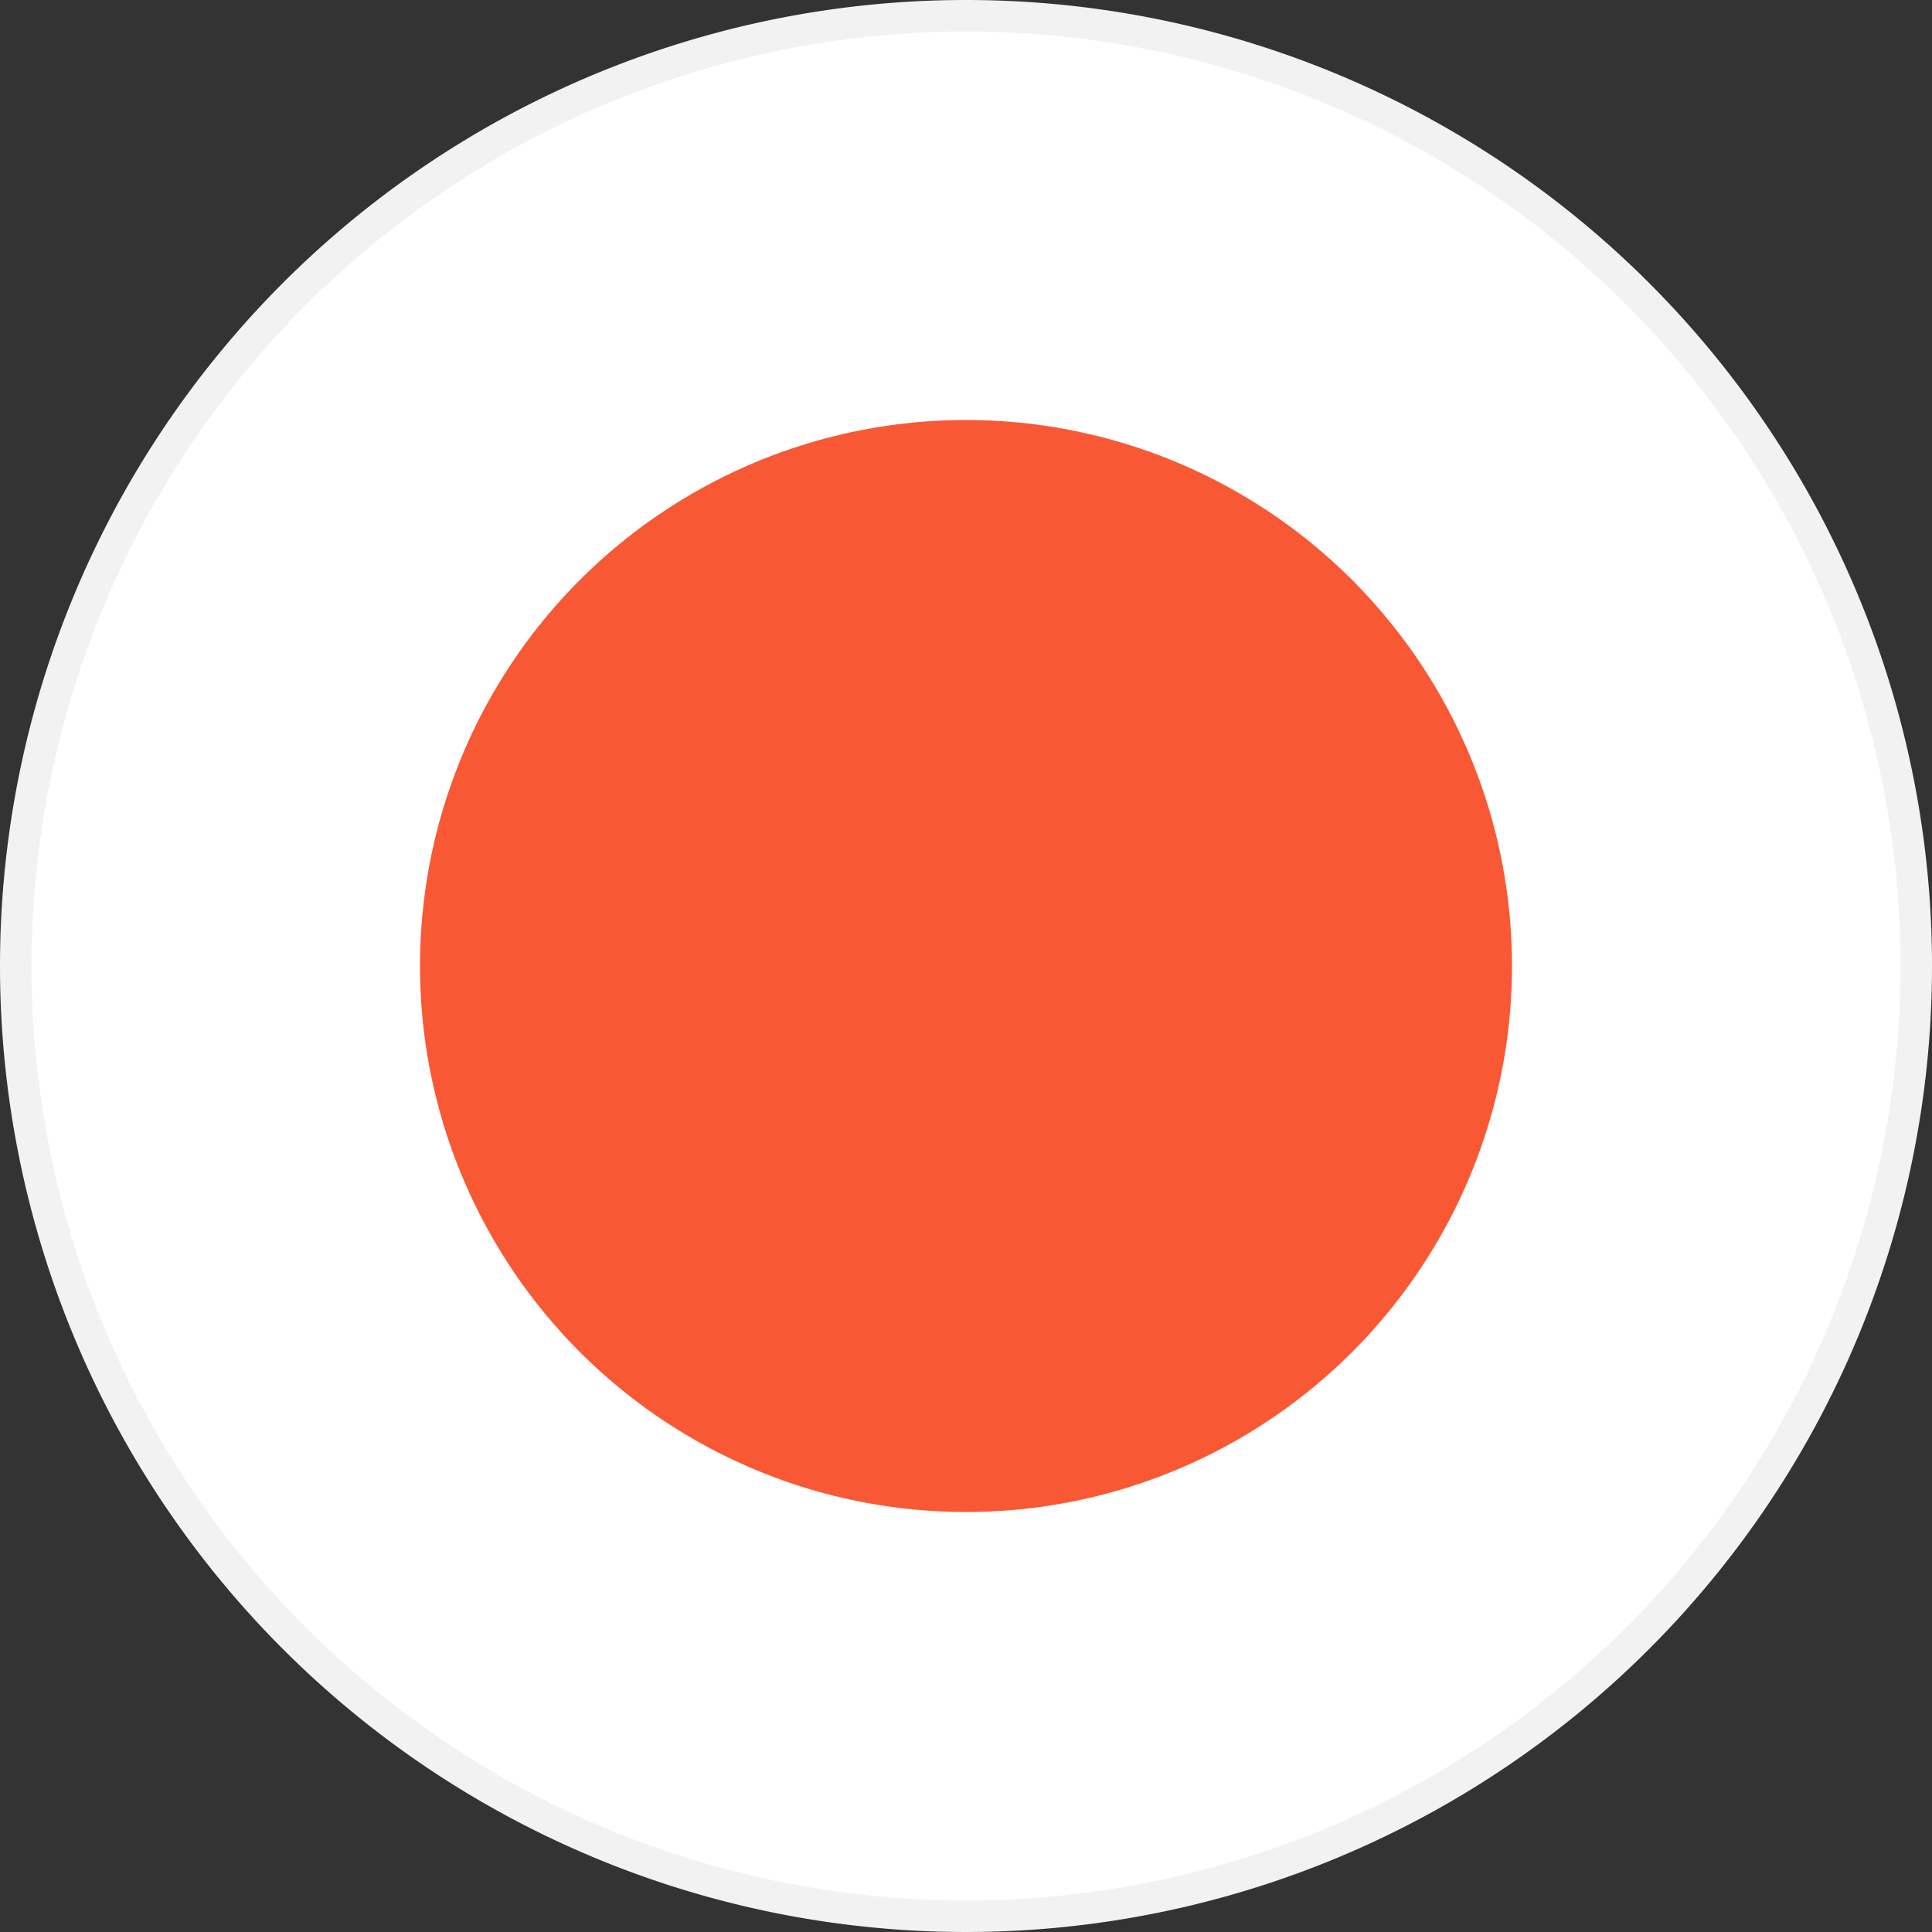
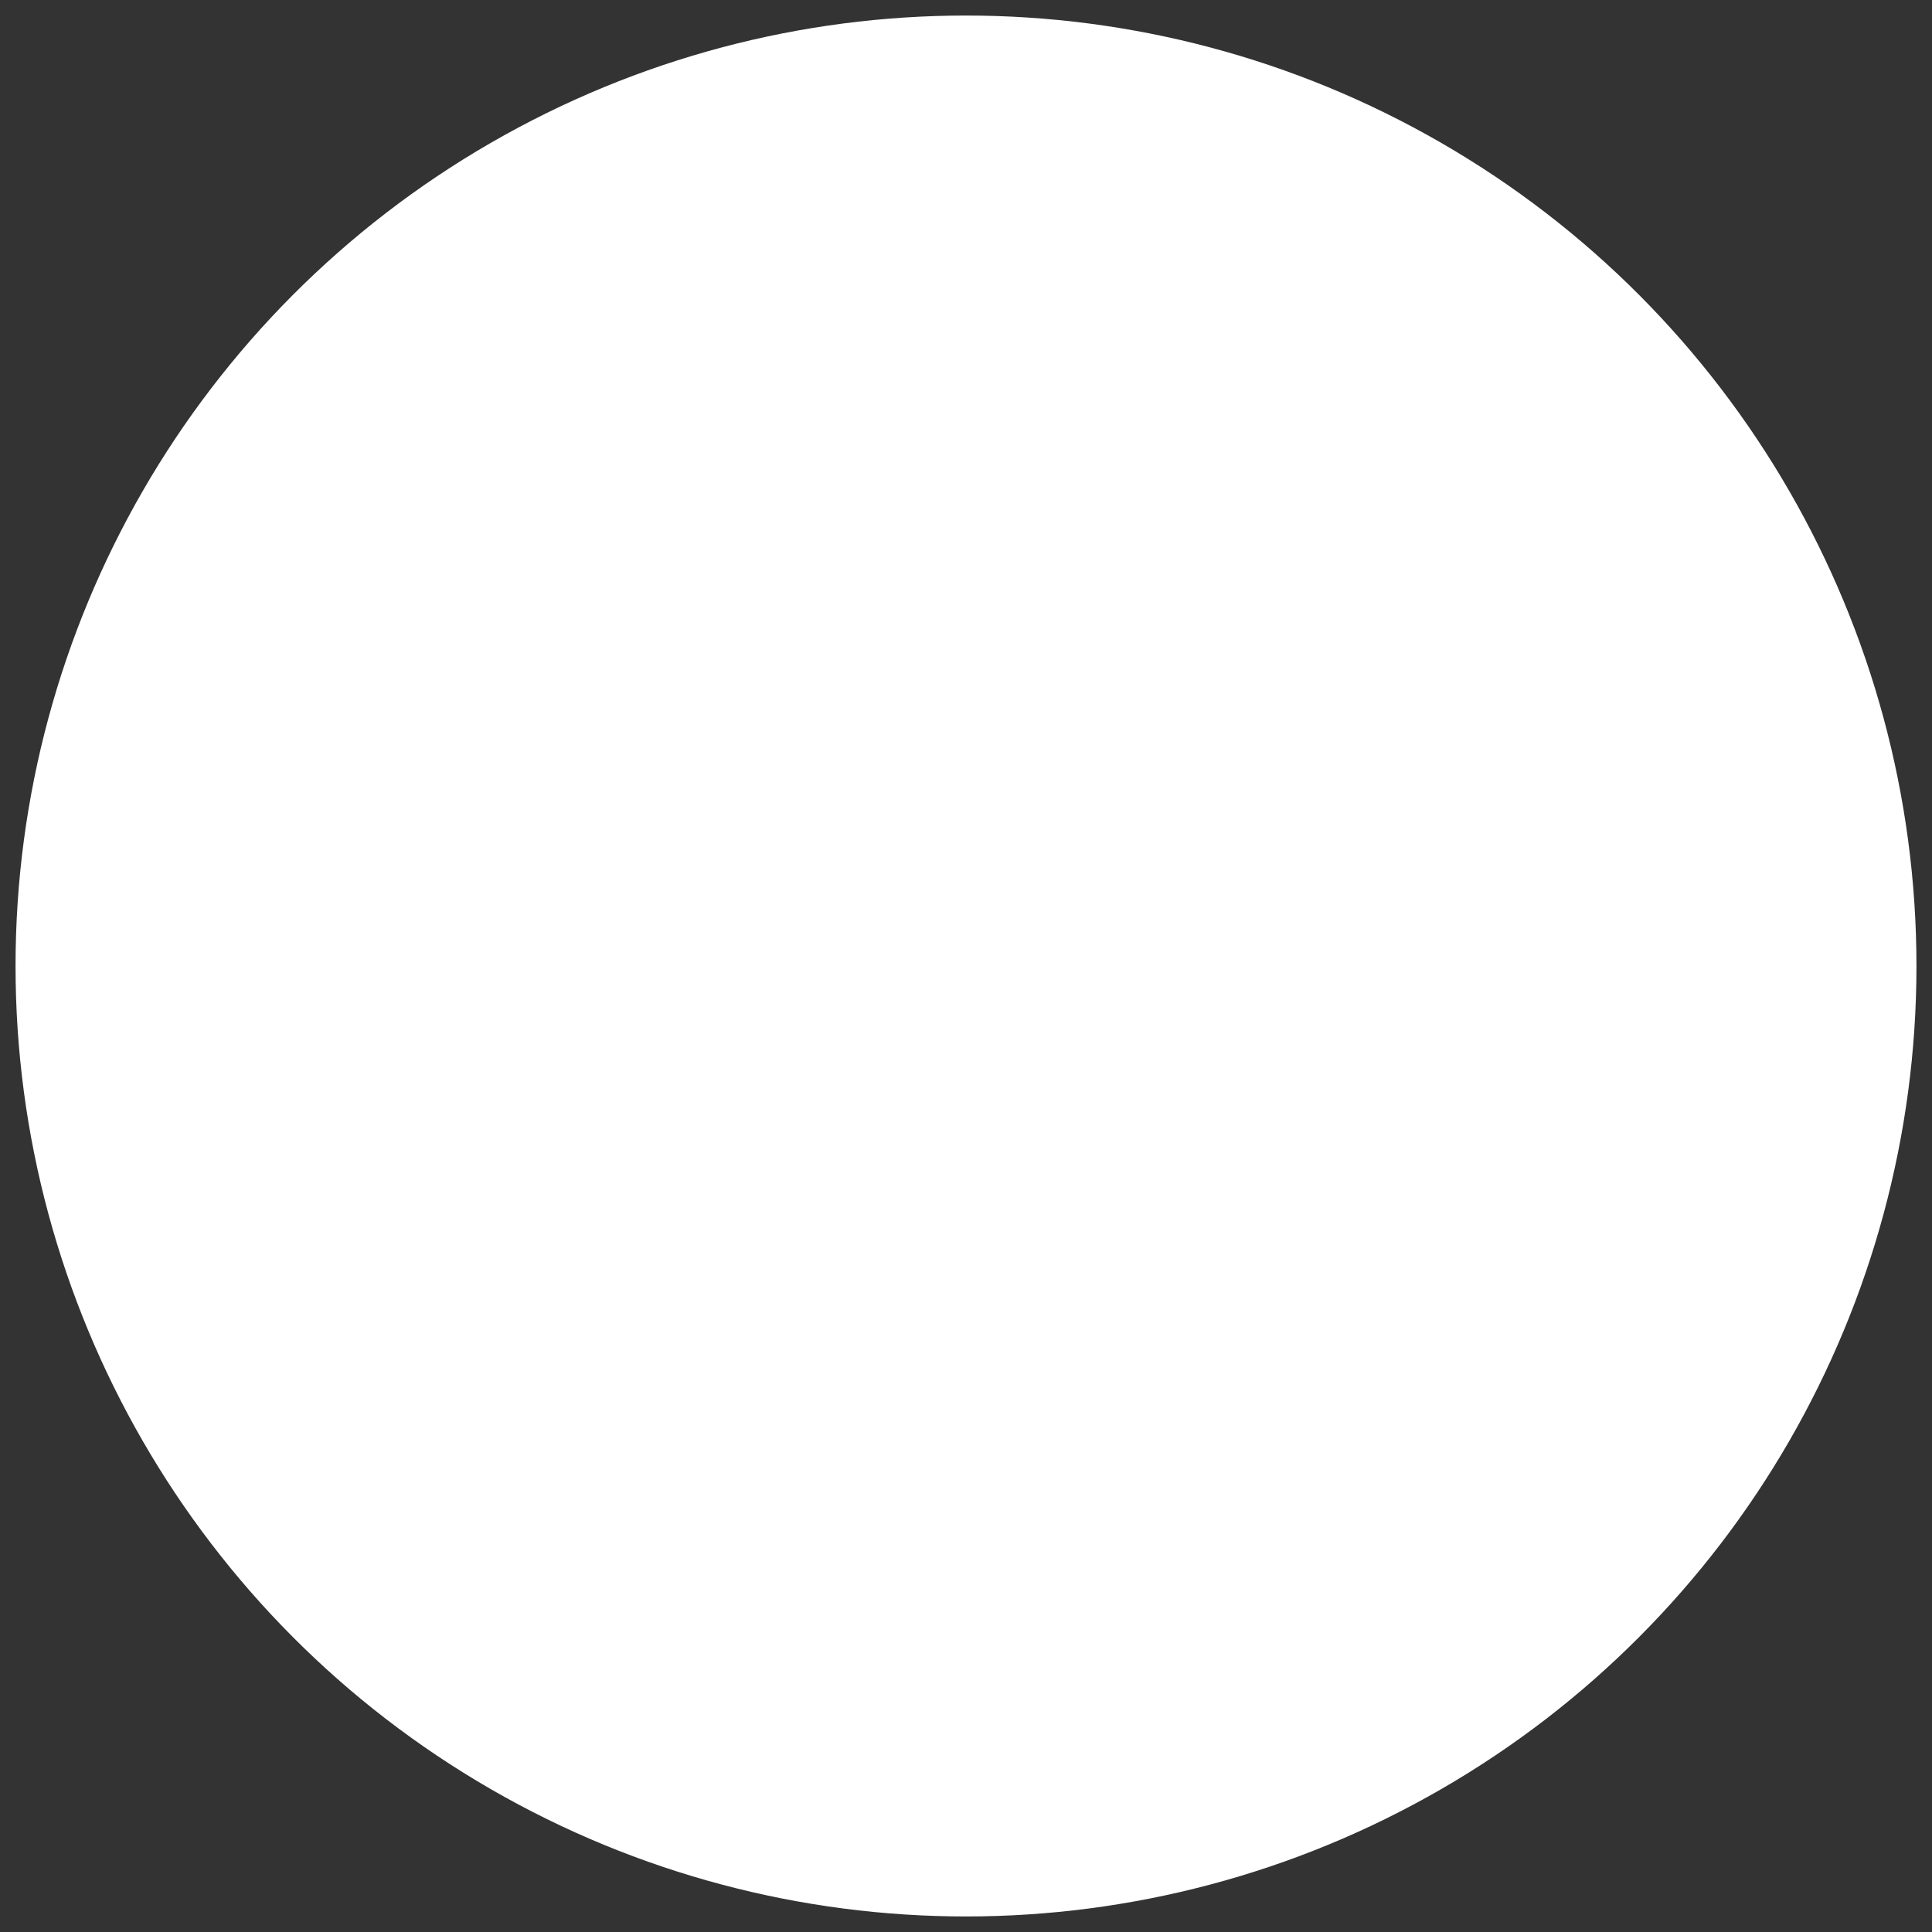
<svg xmlns="http://www.w3.org/2000/svg" width="46" height="46" viewBox="0 0 46 46">
  <rect x="0" y="0" width="46" height="46" fill="#333333" stroke="none" />
  <defs>
    <style>
      .cls-1 {
        fill: #fff;
      }

      .cls-2 {
        fill: #f2f2f2;
      }

      .cls-3 {
        fill: #f95834;
      }
    </style>
  </defs>
  <title>flag_jp</title>
  <g id="Ebene_2" data-name="Ebene 2">
    <g id="Ebene_1-2" data-name="Ebene 1">
      <g>
        <g>
          <circle class="cls-1" cx="23" cy="23" r="22.63" />
-           <path class="cls-2" d="M23,.75A22.25,22.25,0,1,1,.75,23,22.27,22.27,0,0,1,23,.75M23,0A23,23,0,1,0,46,23,23,23,0,0,0,23,0Z" />
        </g>
-         <circle class="cls-3" cx="23" cy="23" r="13" />
      </g>
    </g>
  </g>
</svg>